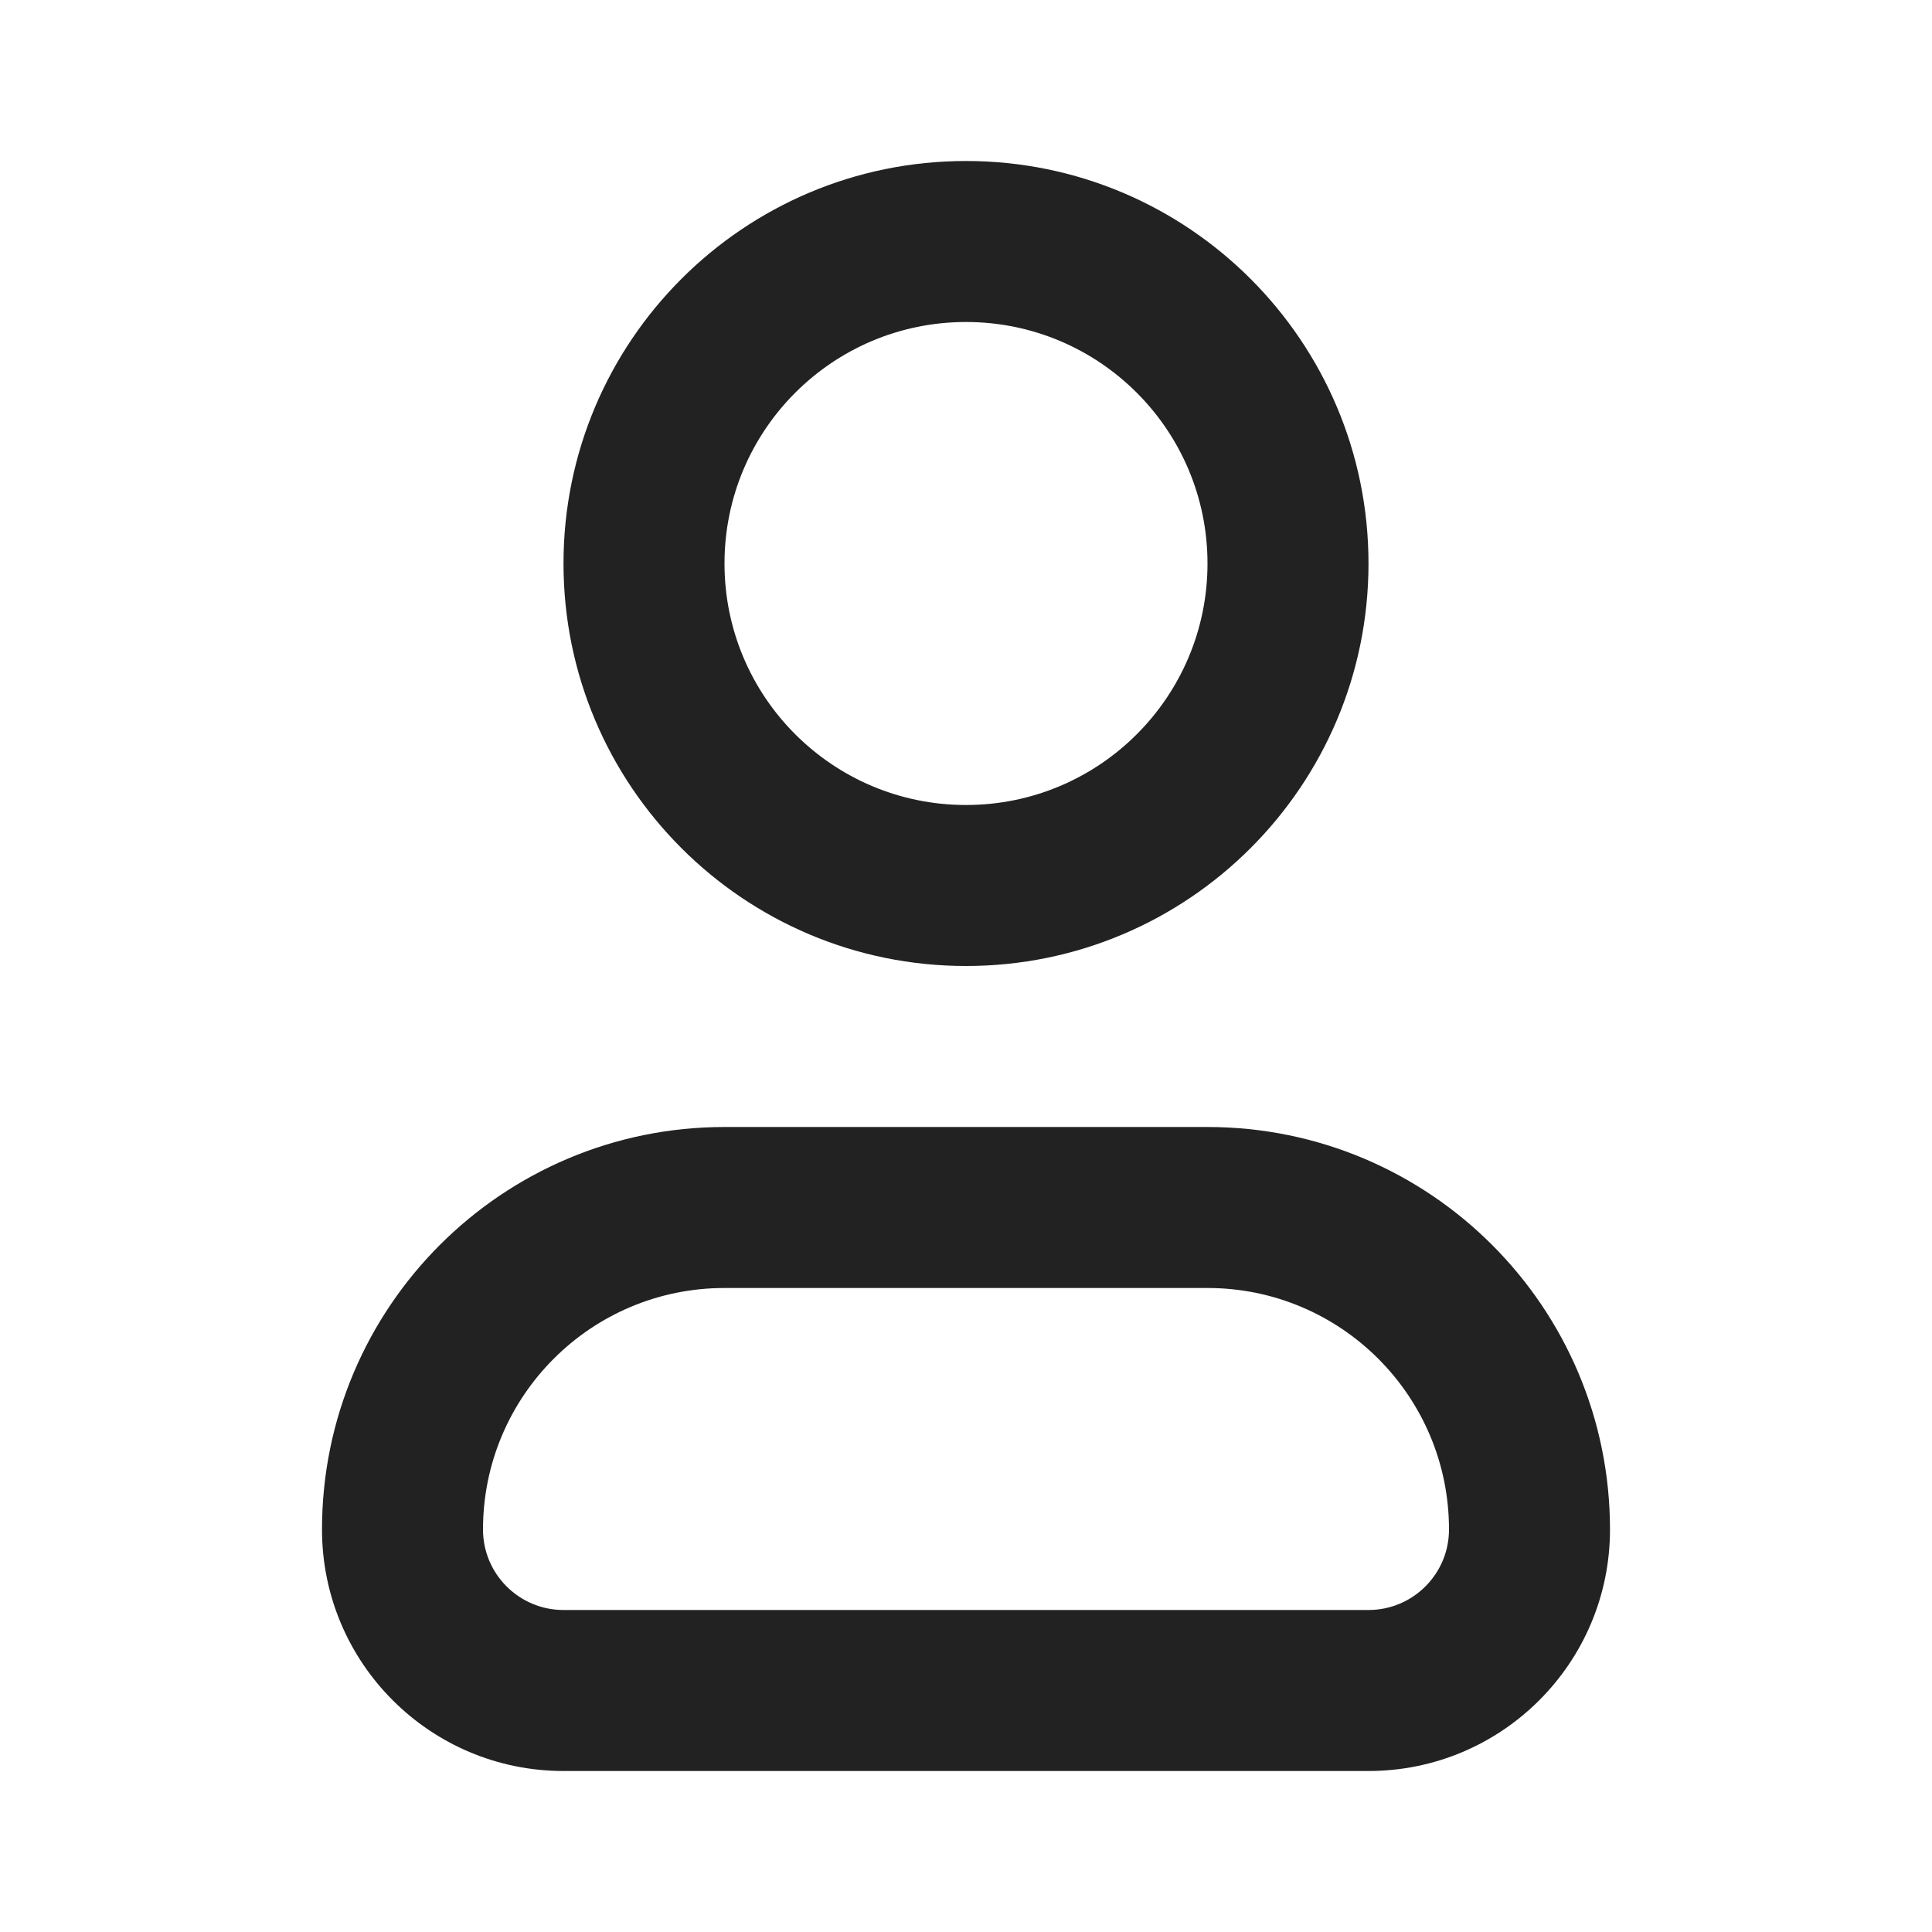
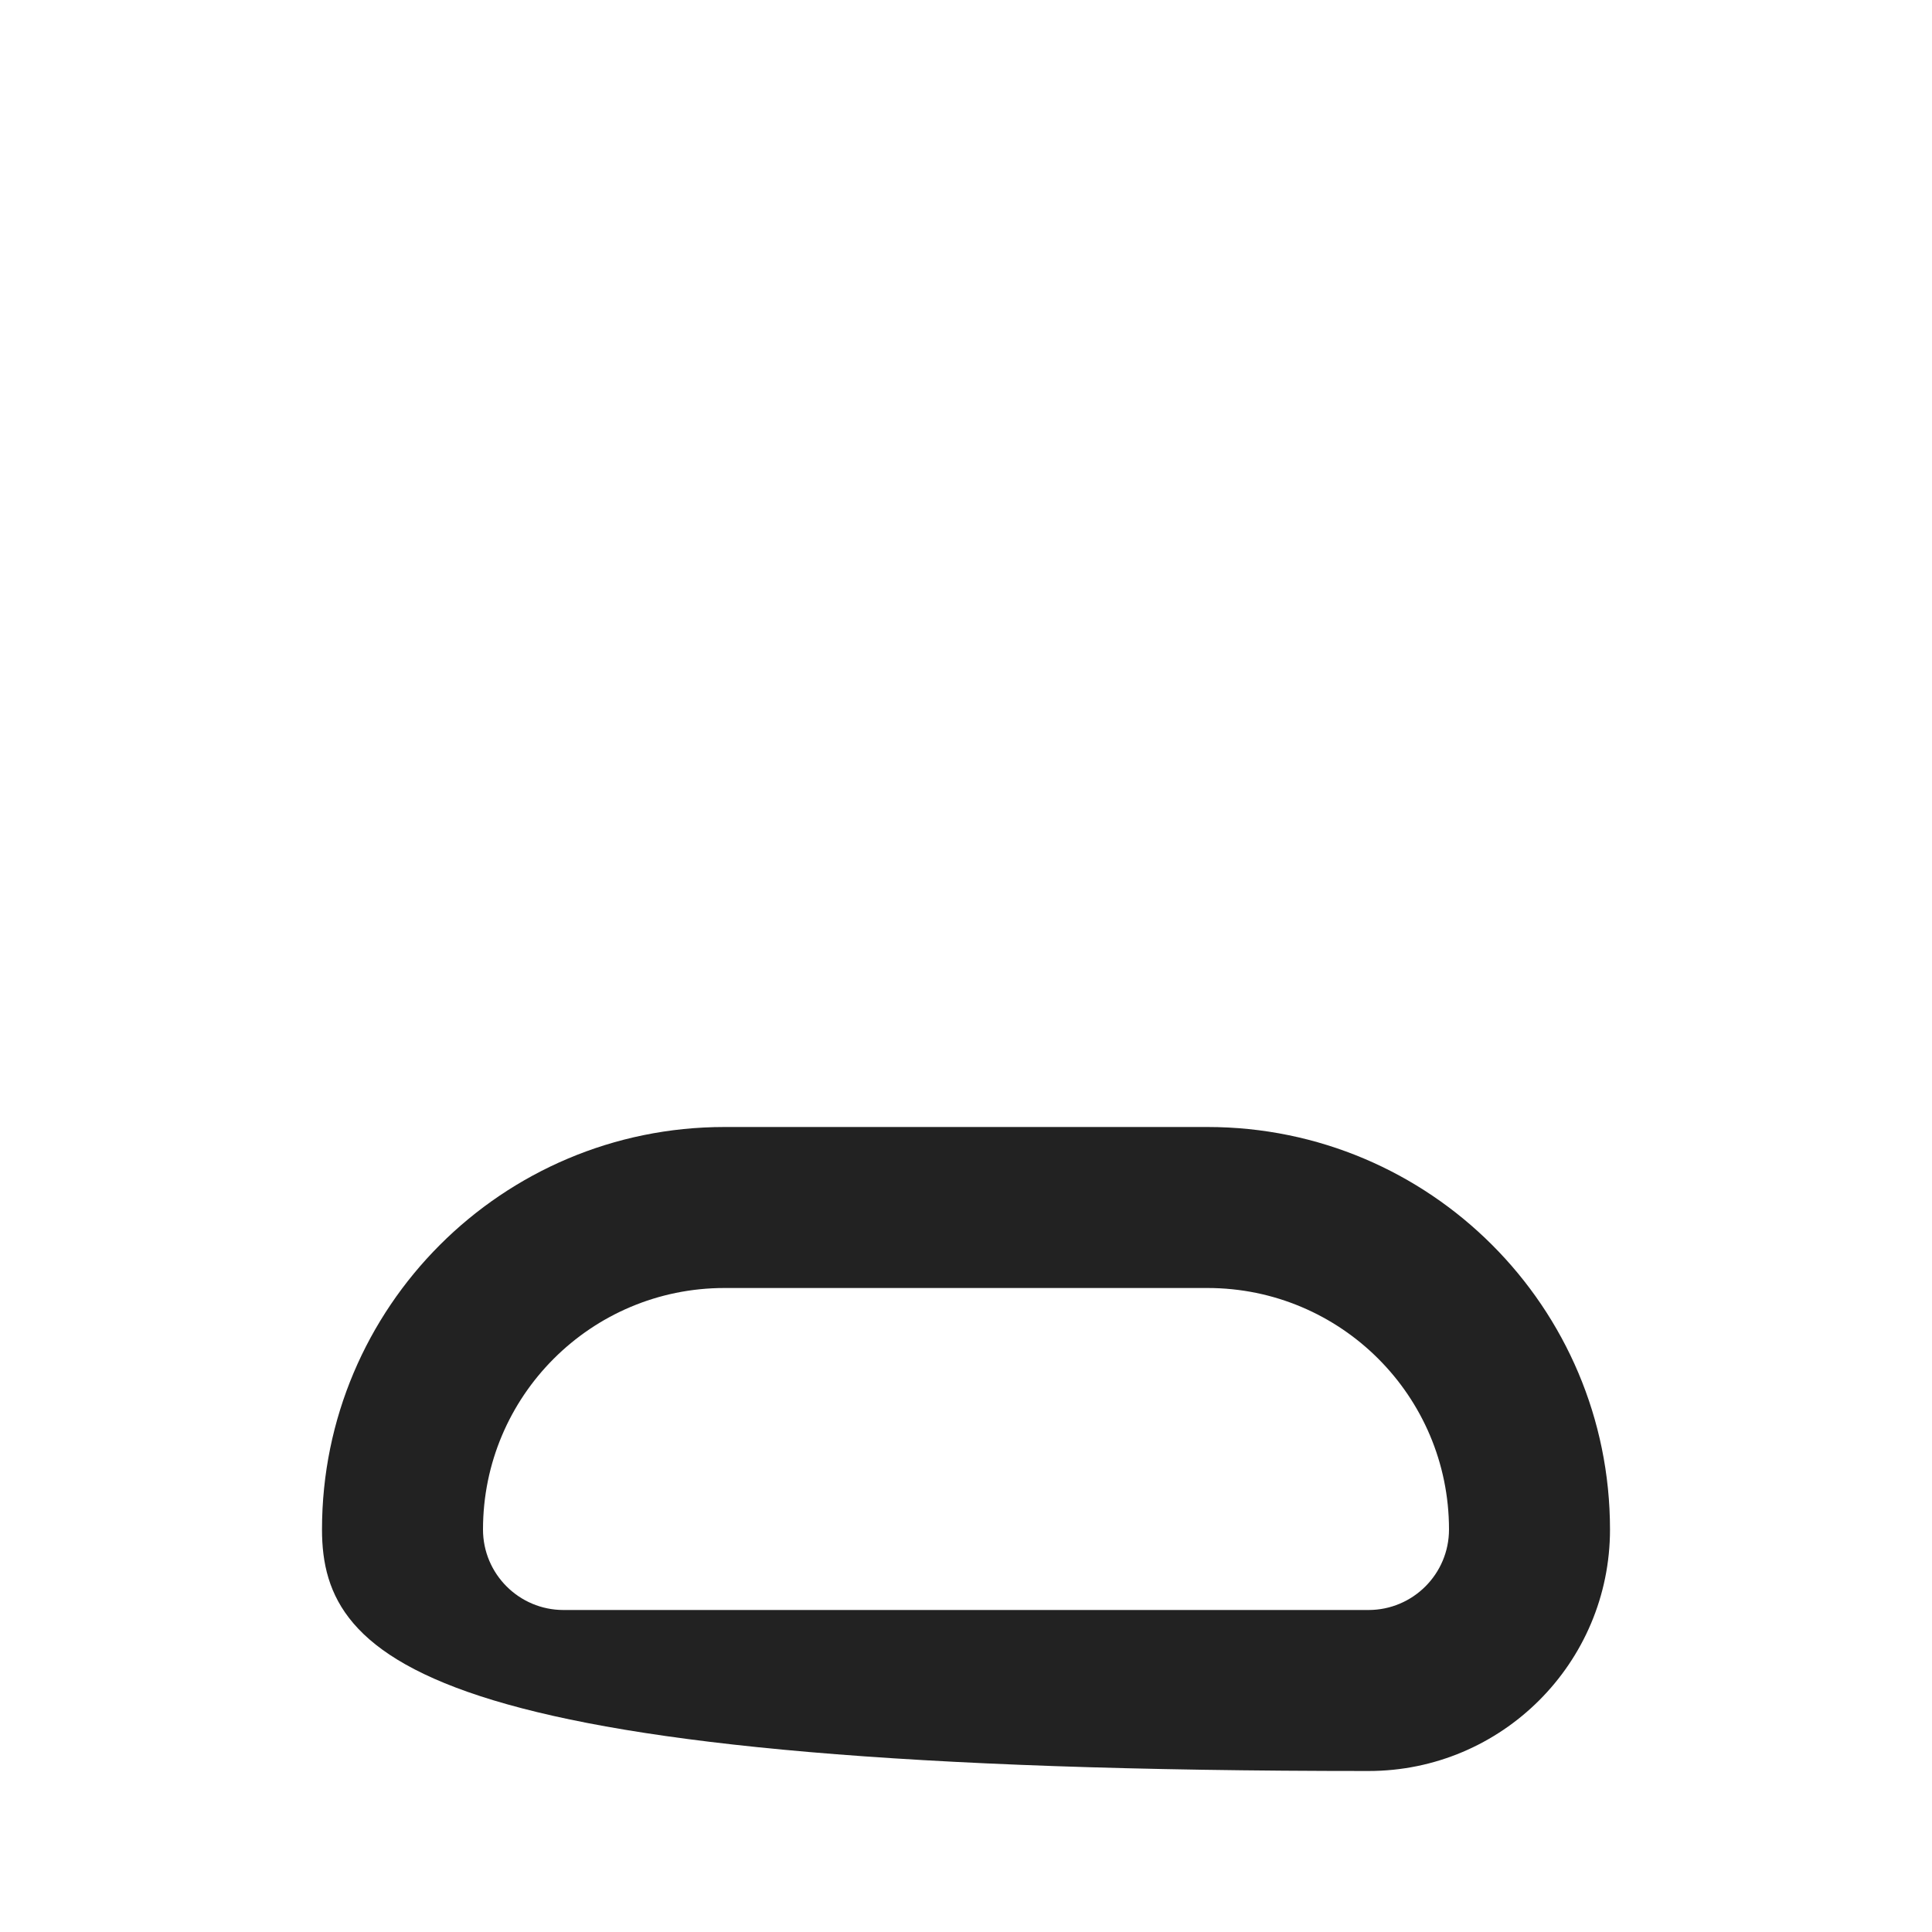
<svg xmlns="http://www.w3.org/2000/svg" width="24" height="24" viewBox="0 0 24 24" fill="none">
-   <path fill-rule="evenodd" clip-rule="evenodd" d="M4 19C4 16.239 6.239 14 9 14H15C17.761 14 20 16.239 20 19C20 20.657 18.657 22 17 22H7C5.343 22 4 20.657 4 19ZM9 16C7.343 16 6 17.343 6 19C6 19.552 6.448 20 7 20H17C17.552 20 18 19.552 18 19C18 17.343 16.657 16 15 16H9Z" fill="#222222" />
-   <path fill-rule="evenodd" clip-rule="evenodd" d="M12 4C10.343 4 9 5.343 9 7C9 8.657 10.343 10 12 10C13.657 10 15 8.657 15 7C15 5.343 13.657 4 12 4ZM7 7C7 4.239 9.239 2 12 2C14.761 2 17 4.239 17 7C17 9.761 14.761 12 12 12C9.239 12 7 9.761 7 7Z" fill="#222222" />
+   <path fill-rule="evenodd" clip-rule="evenodd" d="M4 19C4 16.239 6.239 14 9 14H15C17.761 14 20 16.239 20 19C20 20.657 18.657 22 17 22C5.343 22 4 20.657 4 19ZM9 16C7.343 16 6 17.343 6 19C6 19.552 6.448 20 7 20H17C17.552 20 18 19.552 18 19C18 17.343 16.657 16 15 16H9Z" fill="#222222" />
</svg>